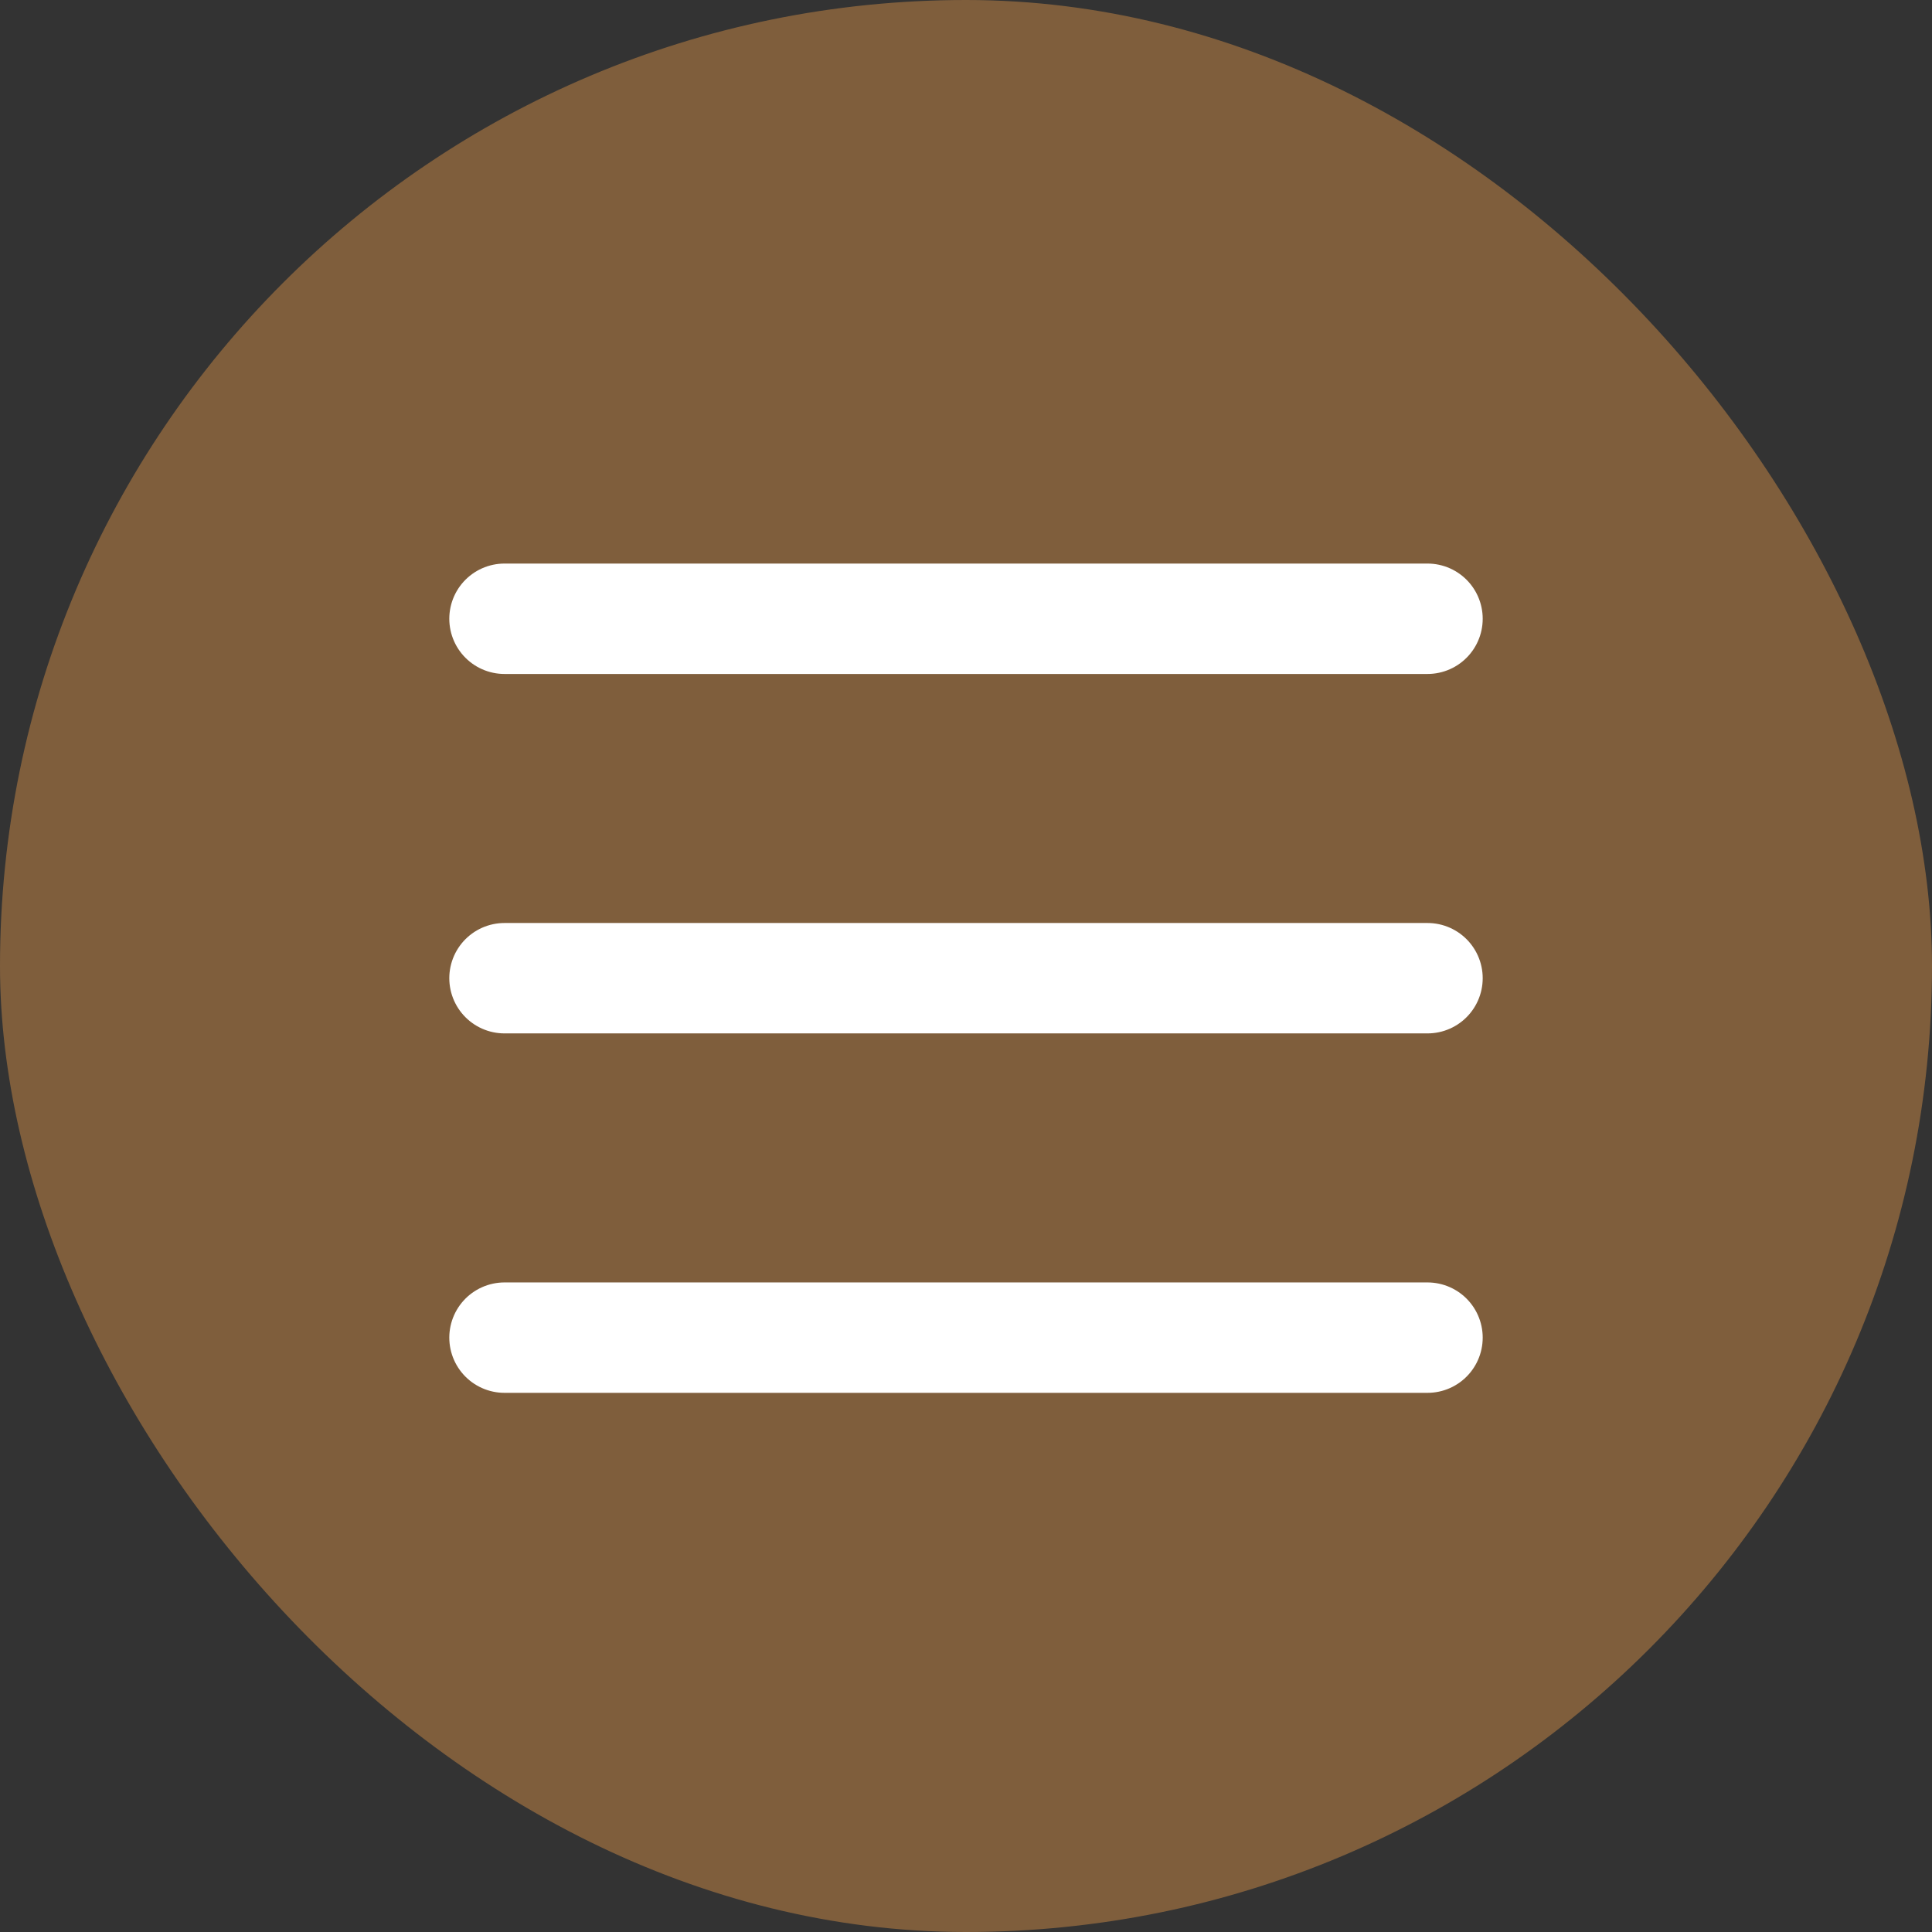
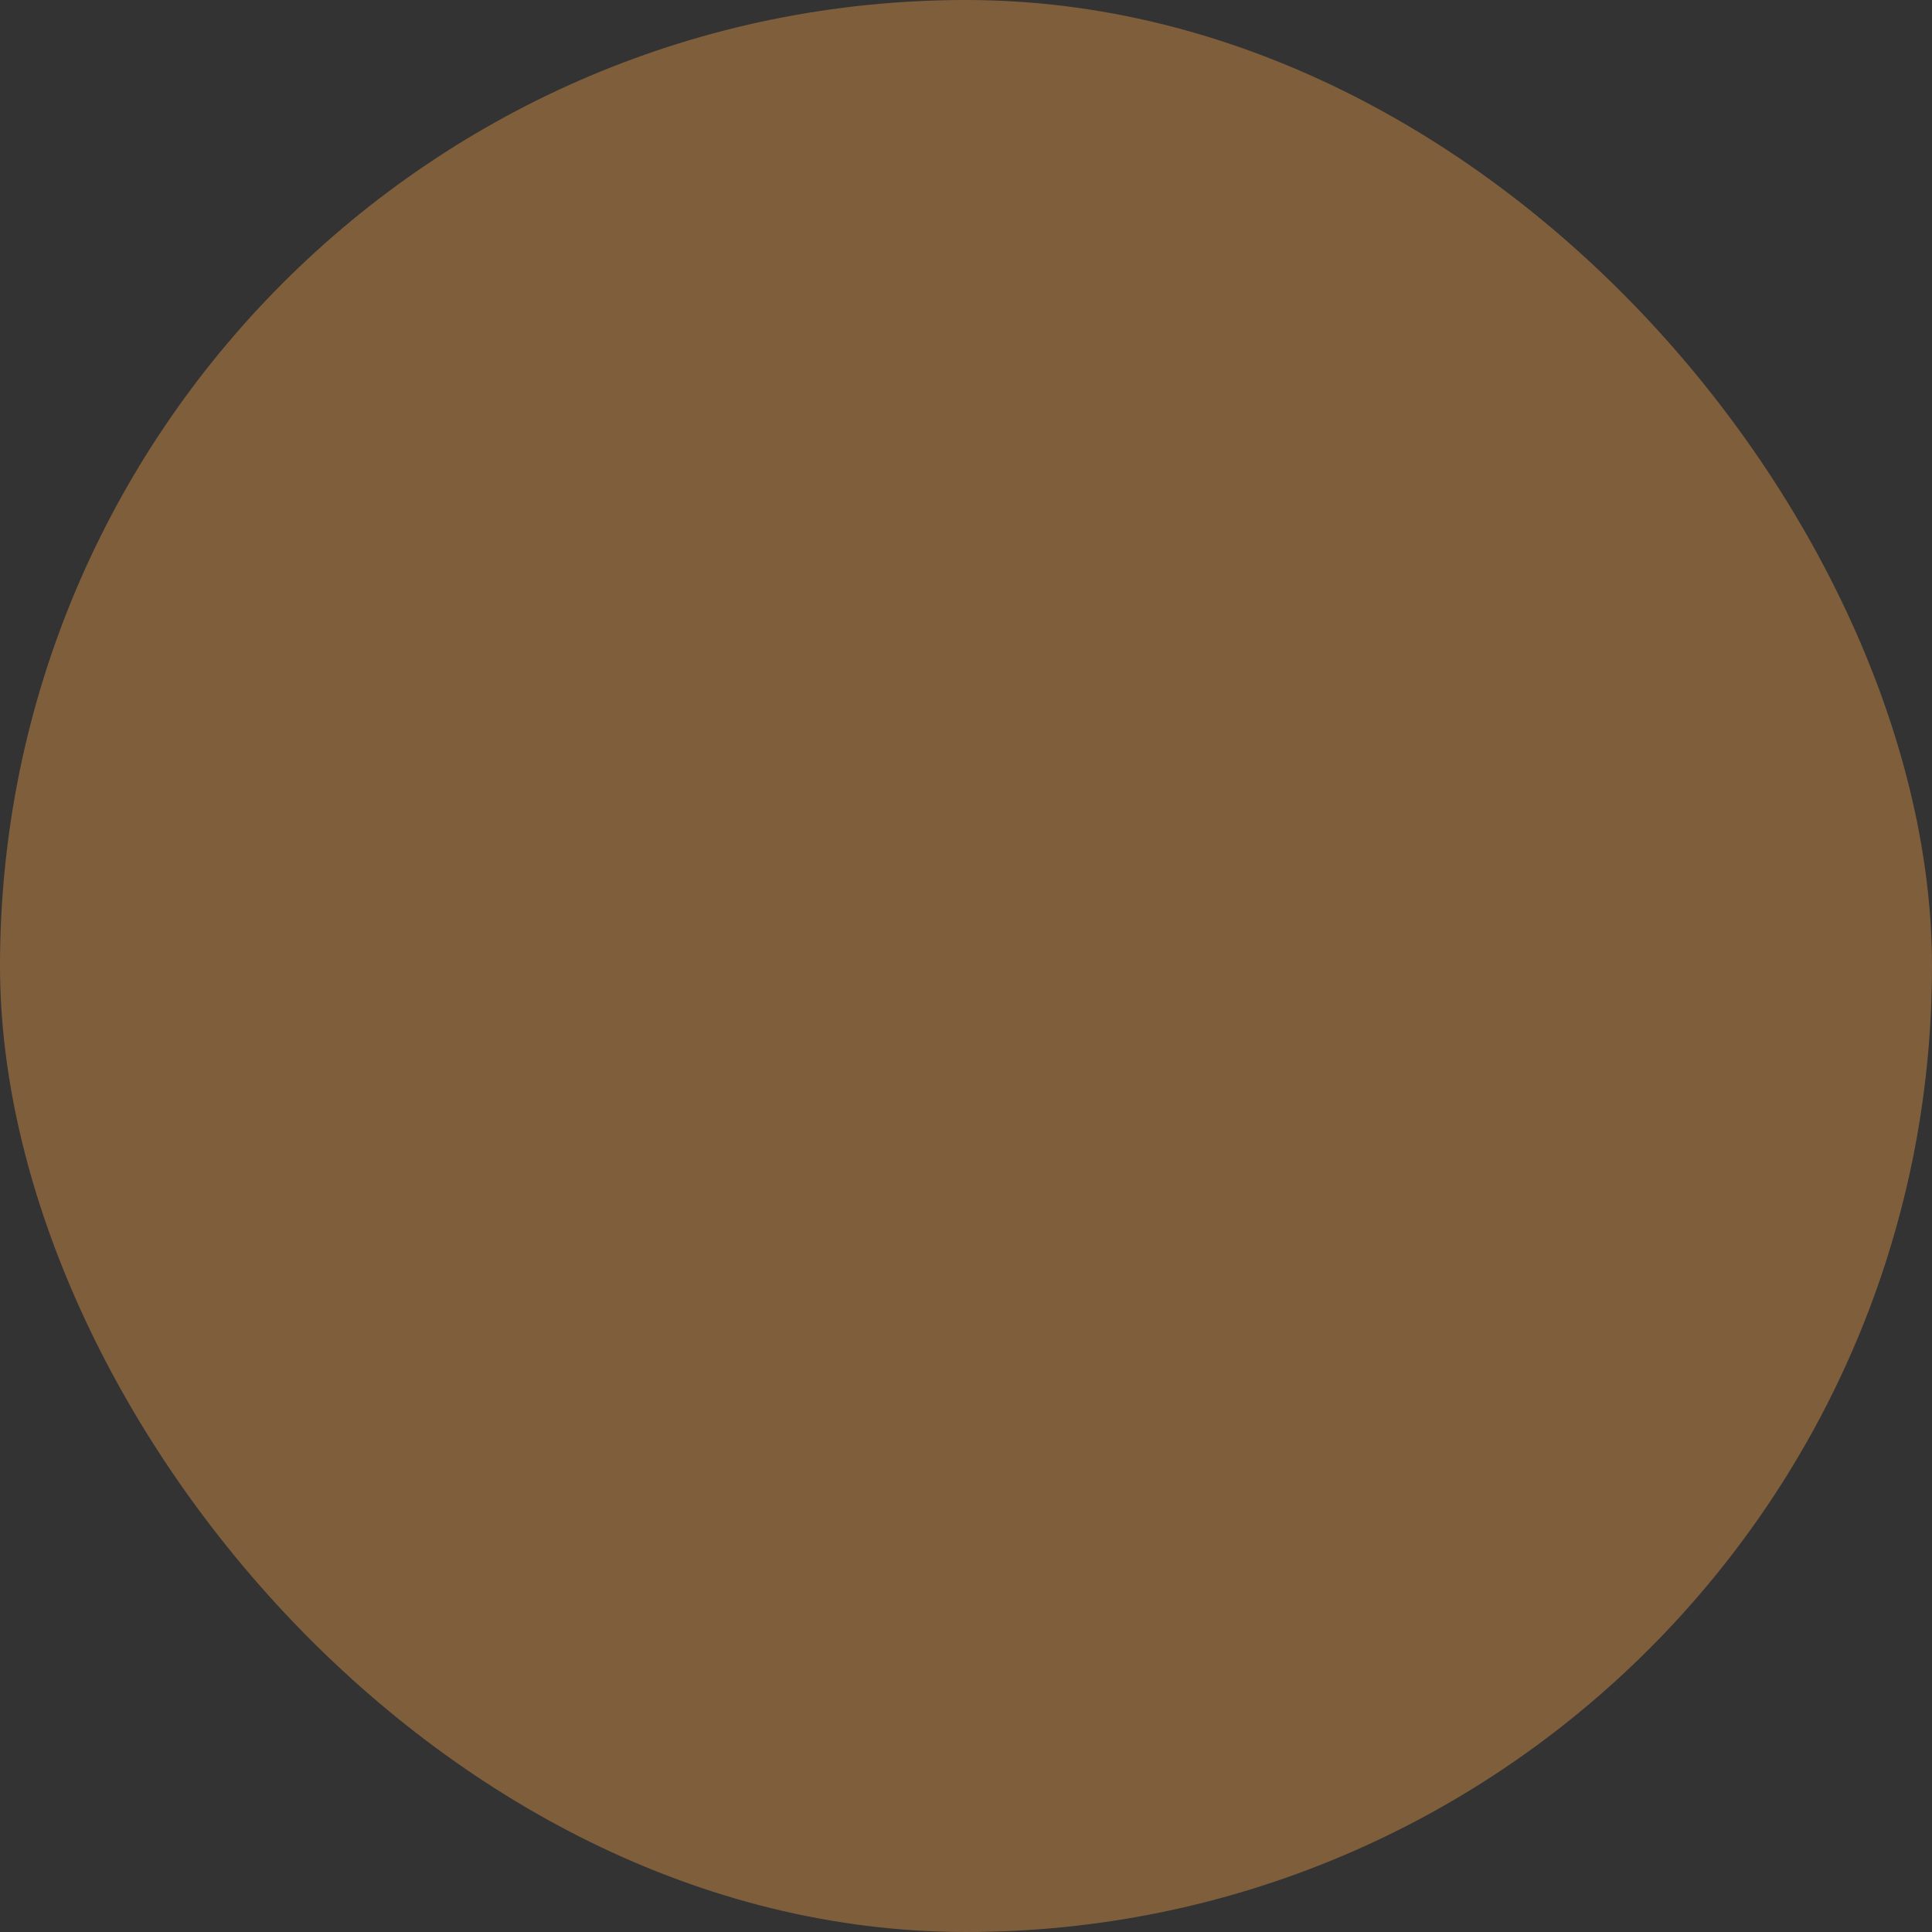
<svg xmlns="http://www.w3.org/2000/svg" width="70" height="70" viewBox="0 0 70 70" fill="none">
  <rect x="0" y="0" width="70" height="70" fill="#333333" stroke="none" />
  <rect width="70" height="70" rx="35" fill="#7F5E3C" />
-   <line x1="18.279" y1="22.419" x2="51.721" y2="22.419" stroke="white" stroke-width="4" stroke-linecap="round" />
-   <line x1="18.279" y1="35.442" x2="51.721" y2="35.442" stroke="white" stroke-width="4" stroke-linecap="round" />
-   <line x1="18.279" y1="48.465" x2="51.721" y2="48.465" stroke="white" stroke-width="4" stroke-linecap="round" />
</svg>